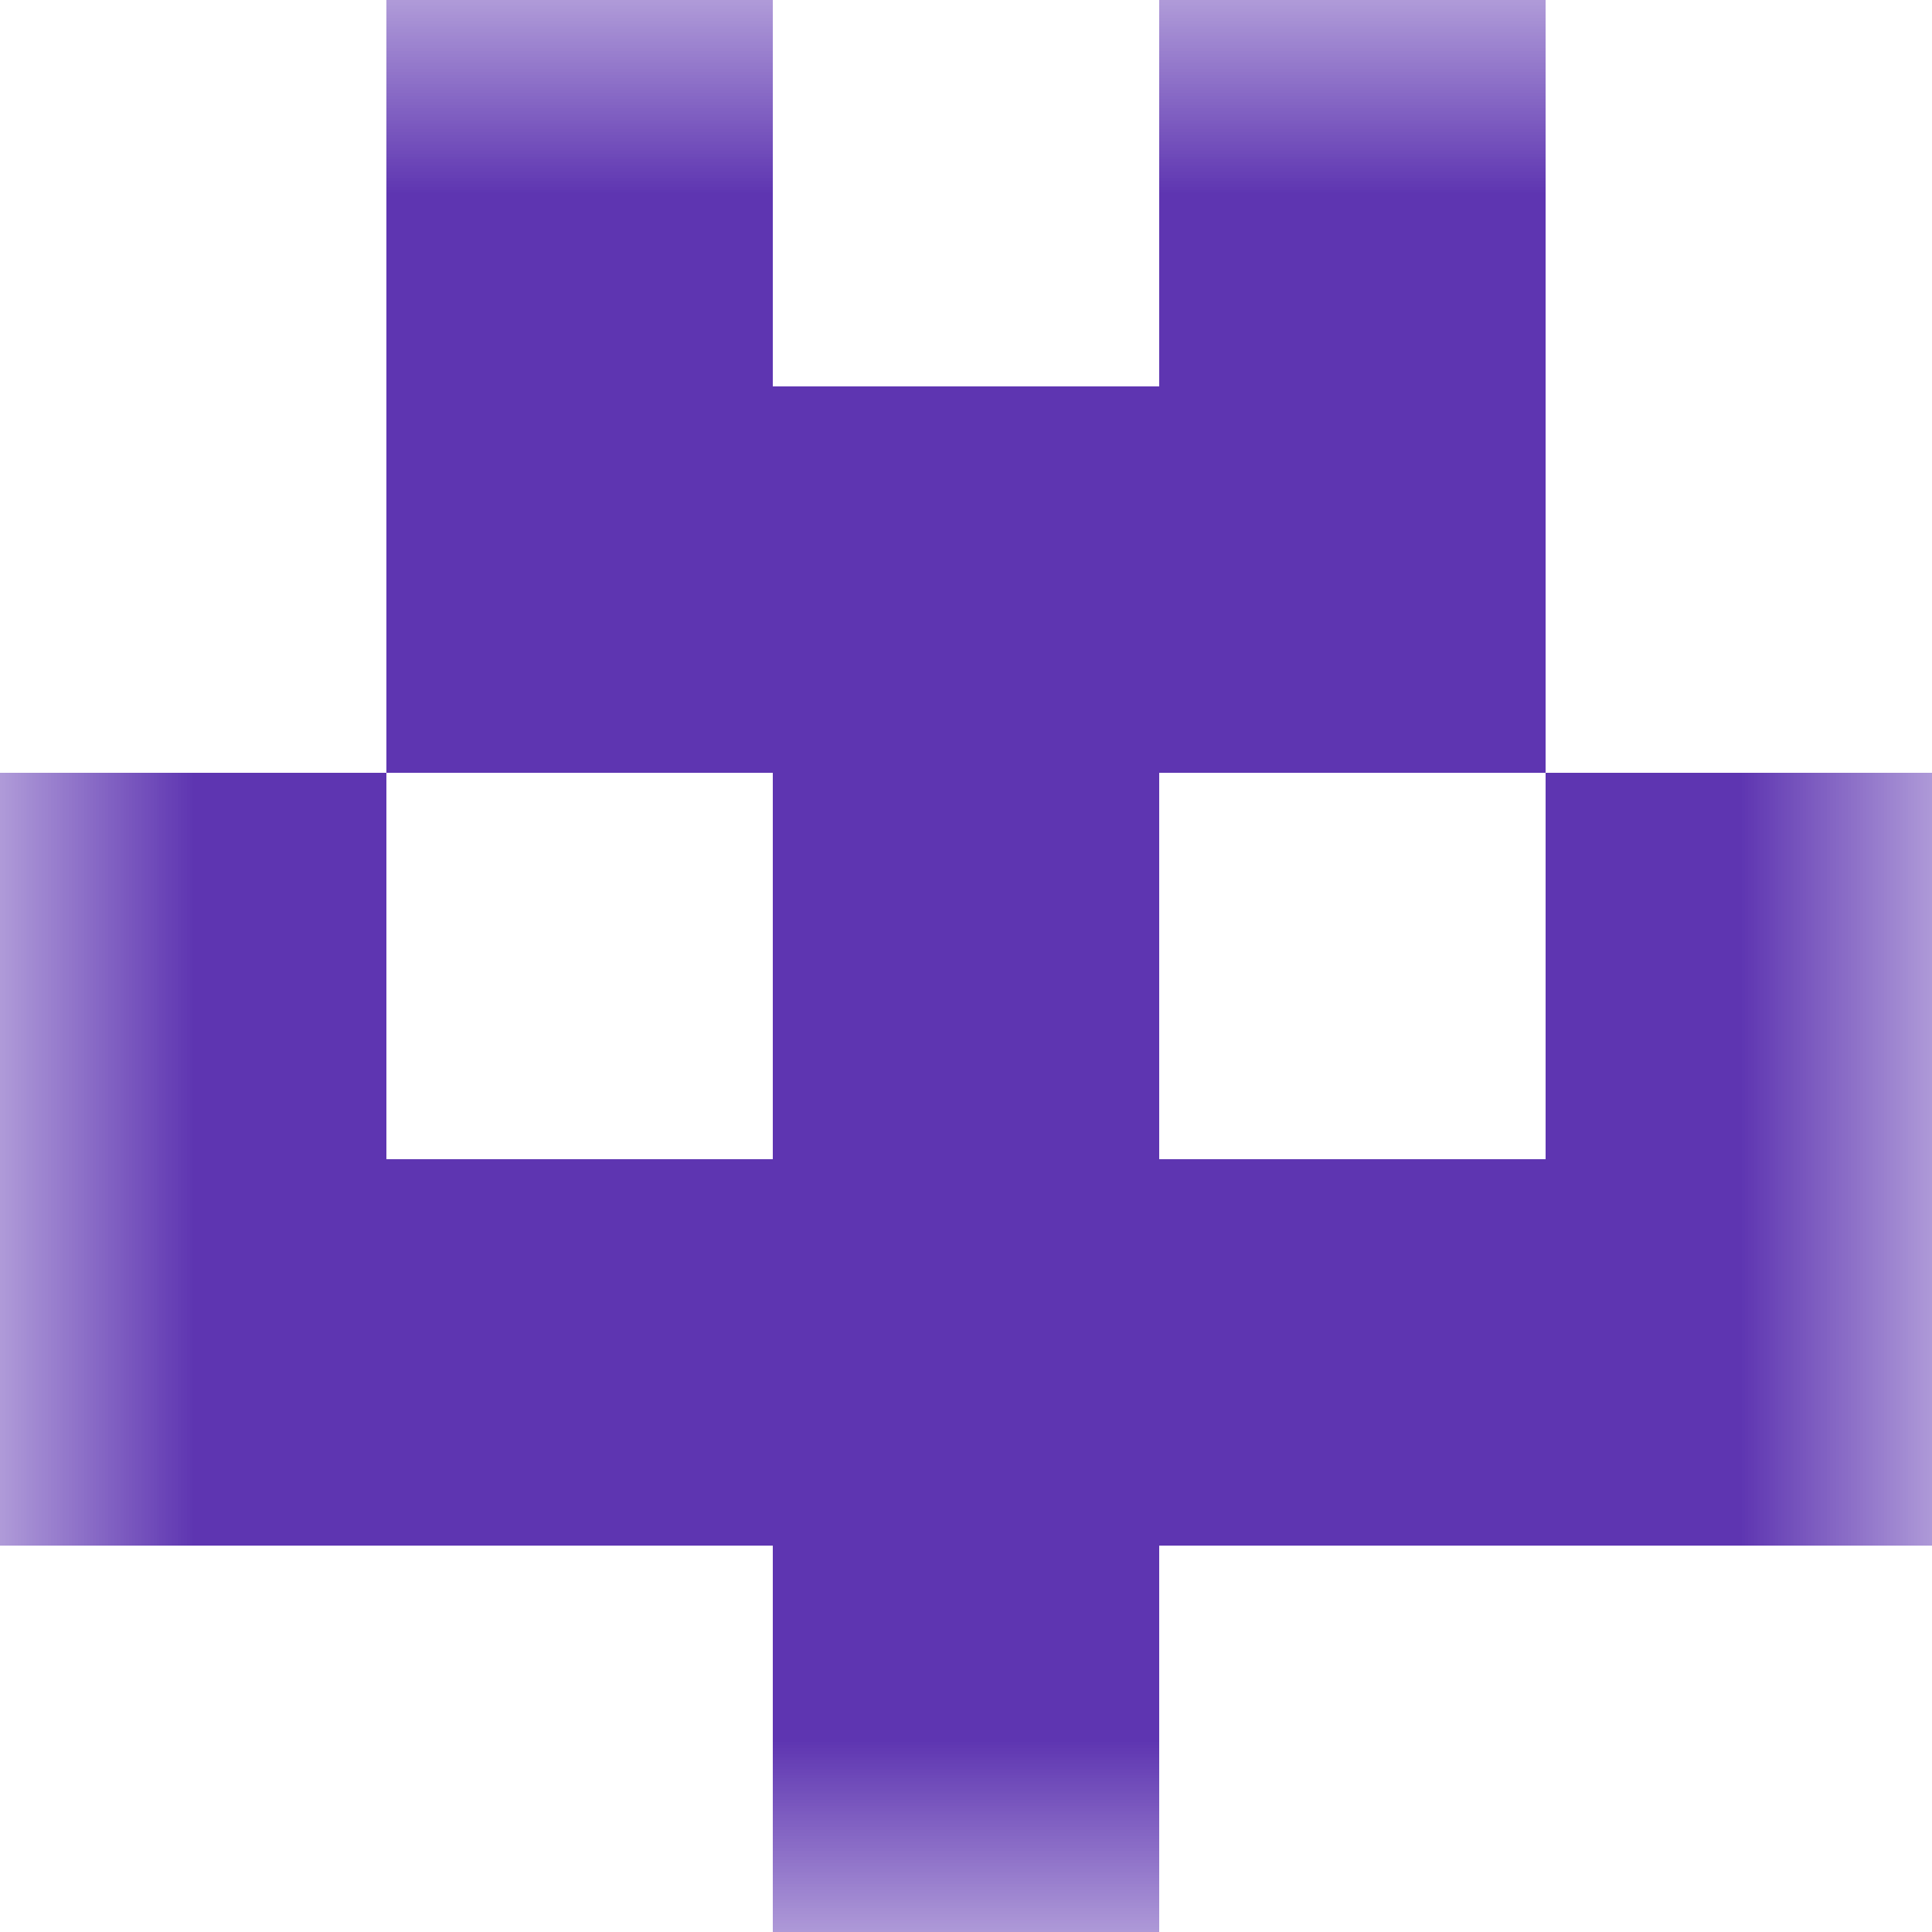
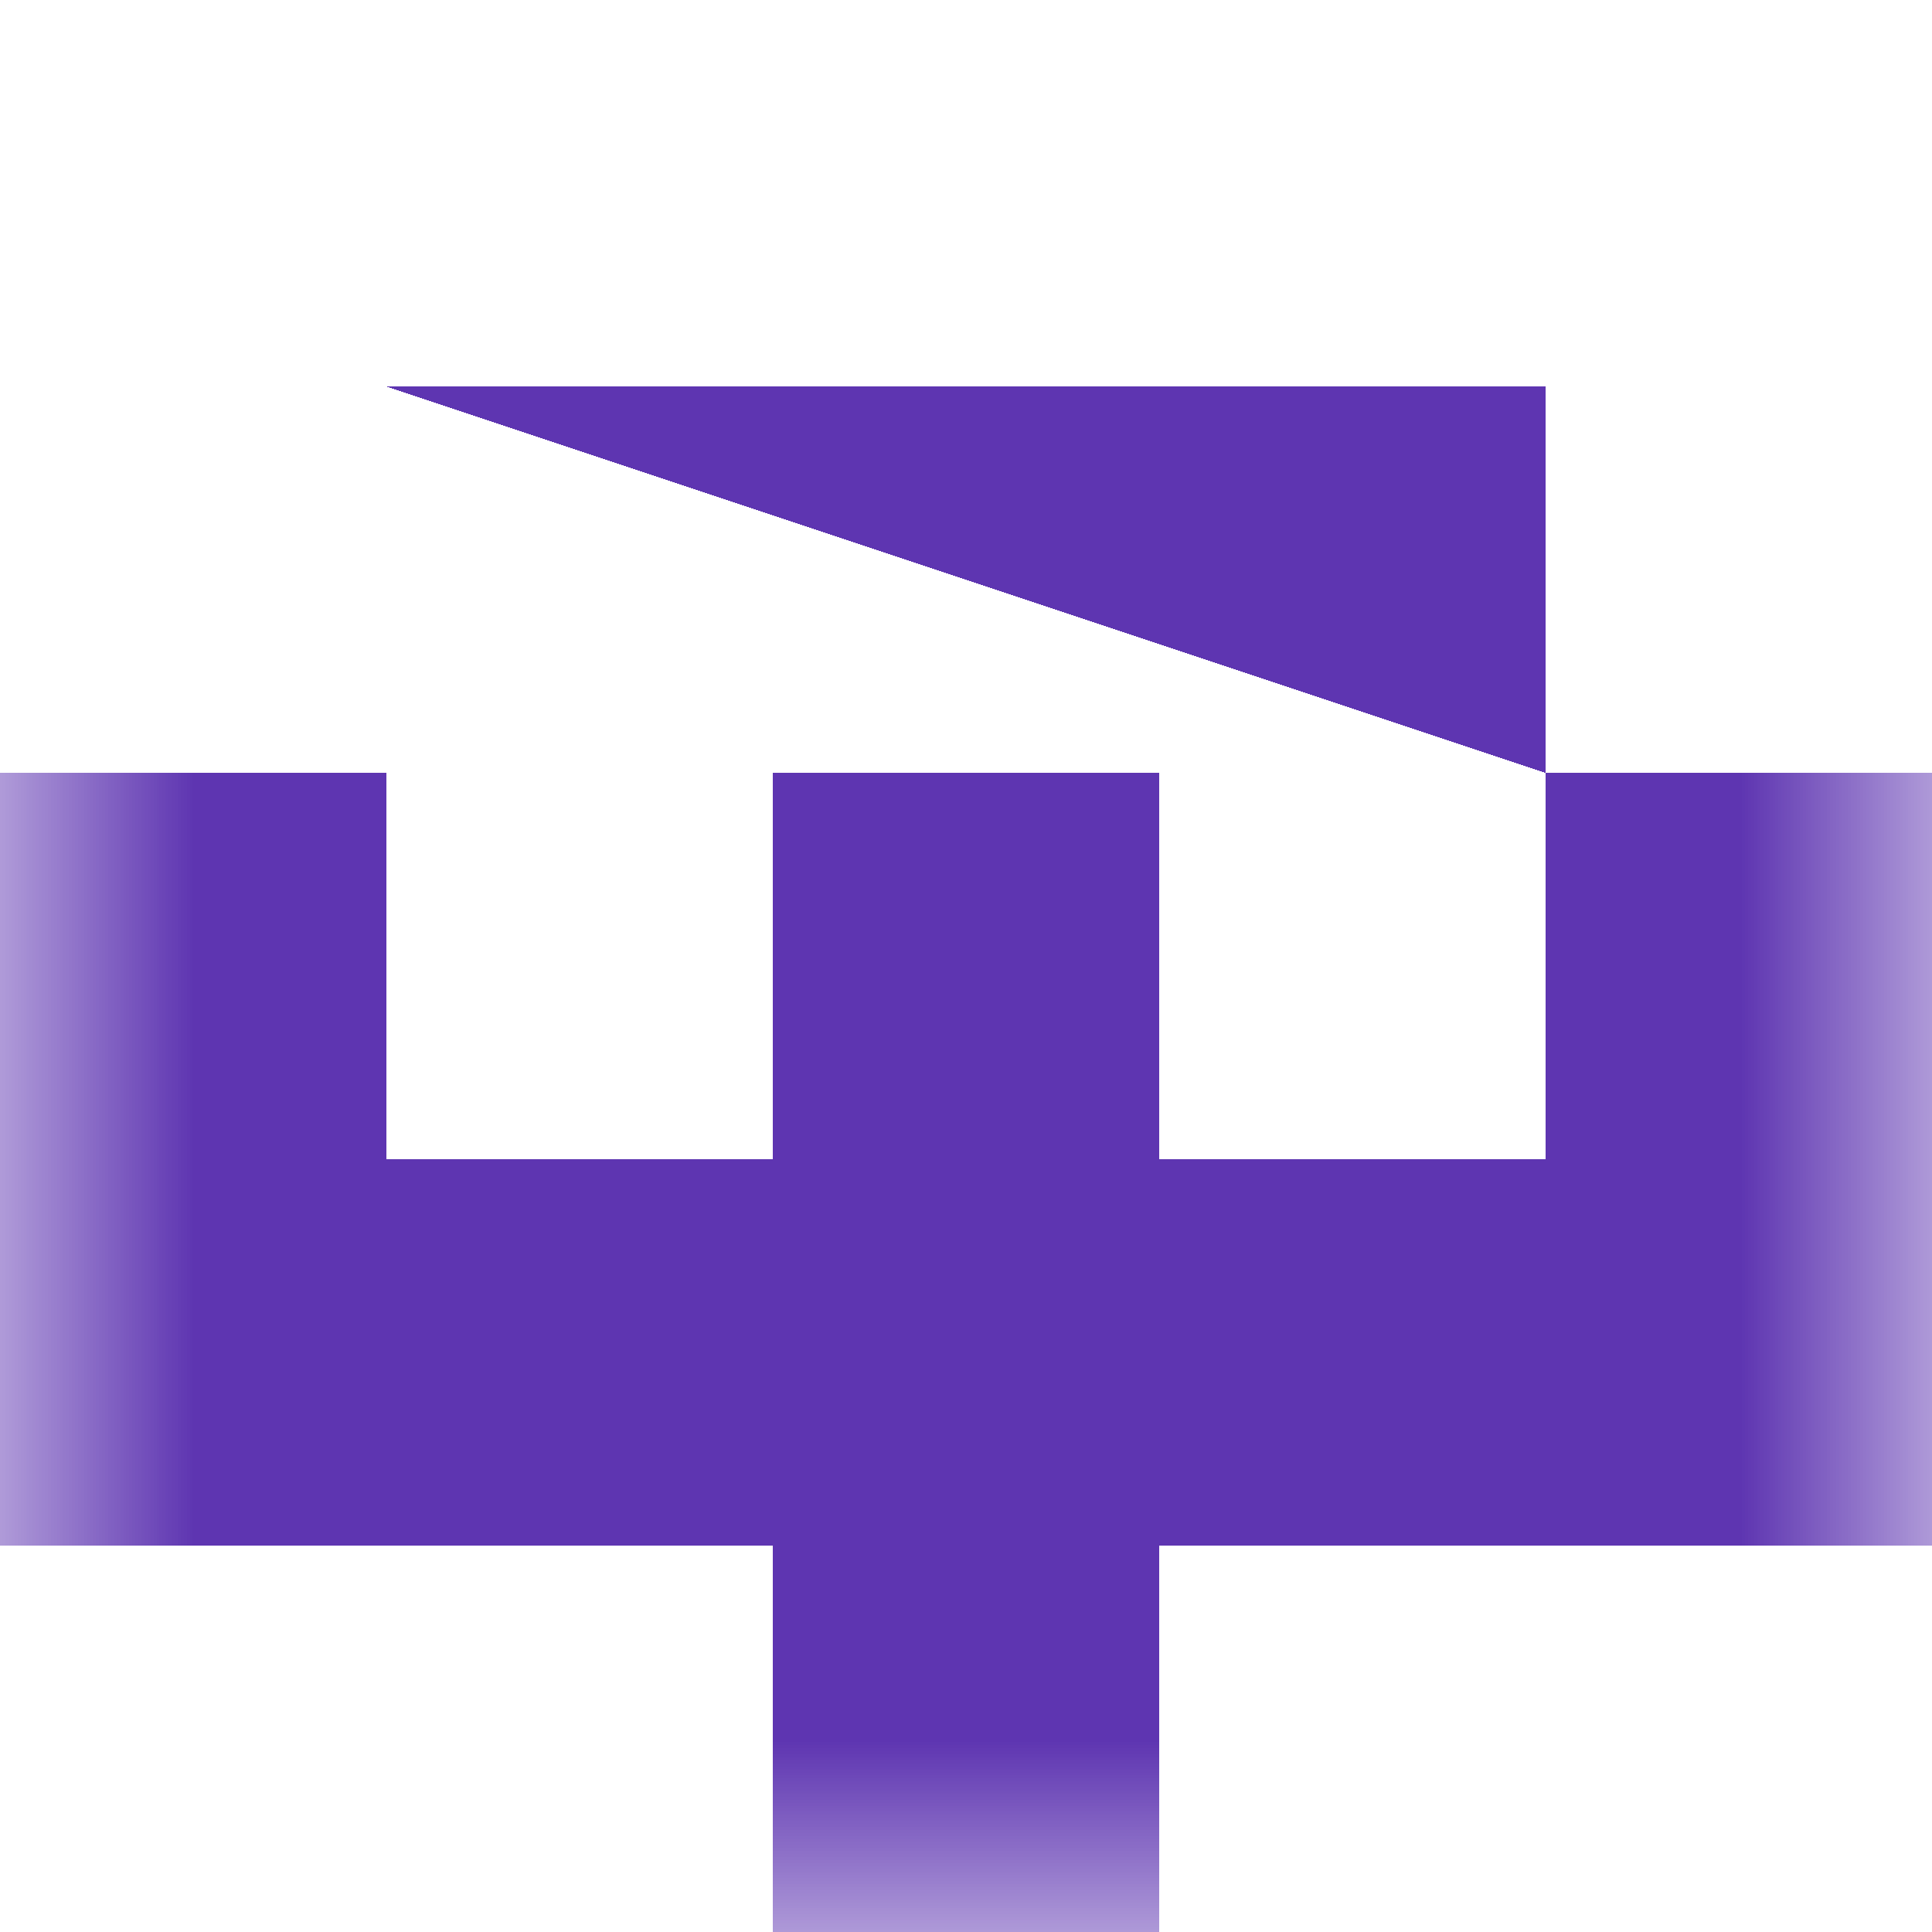
<svg xmlns="http://www.w3.org/2000/svg" viewBox="0 0 5 5" fill="none" shape-rendering="crispEdges">
  <mask id="viewboxMask">
    <rect width="5" height="5" rx="0" ry="0" x="0" y="0" fill="#fff" />
  </mask>
  <g mask="url(#viewboxMask)">
-     <path d="M2 0H1v1h1V0ZM4 0H3v1h1V0Z" fill="#5e35b1" />
-     <path fill="#5e35b1" d="M1 1h3v1H1z" />
+     <path fill="#5e35b1" d="M1 1h3v1z" />
    <path d="M0 2h1v1H0V2ZM4 2h1v1H4V2ZM3 2H2v1h1V2Z" fill="#5e35b1" />
    <path fill="#5e35b1" d="M0 3h5v1H0z" />
    <path fill="#5e35b1" d="M2 4h1v1H2z" />
  </g>
</svg>